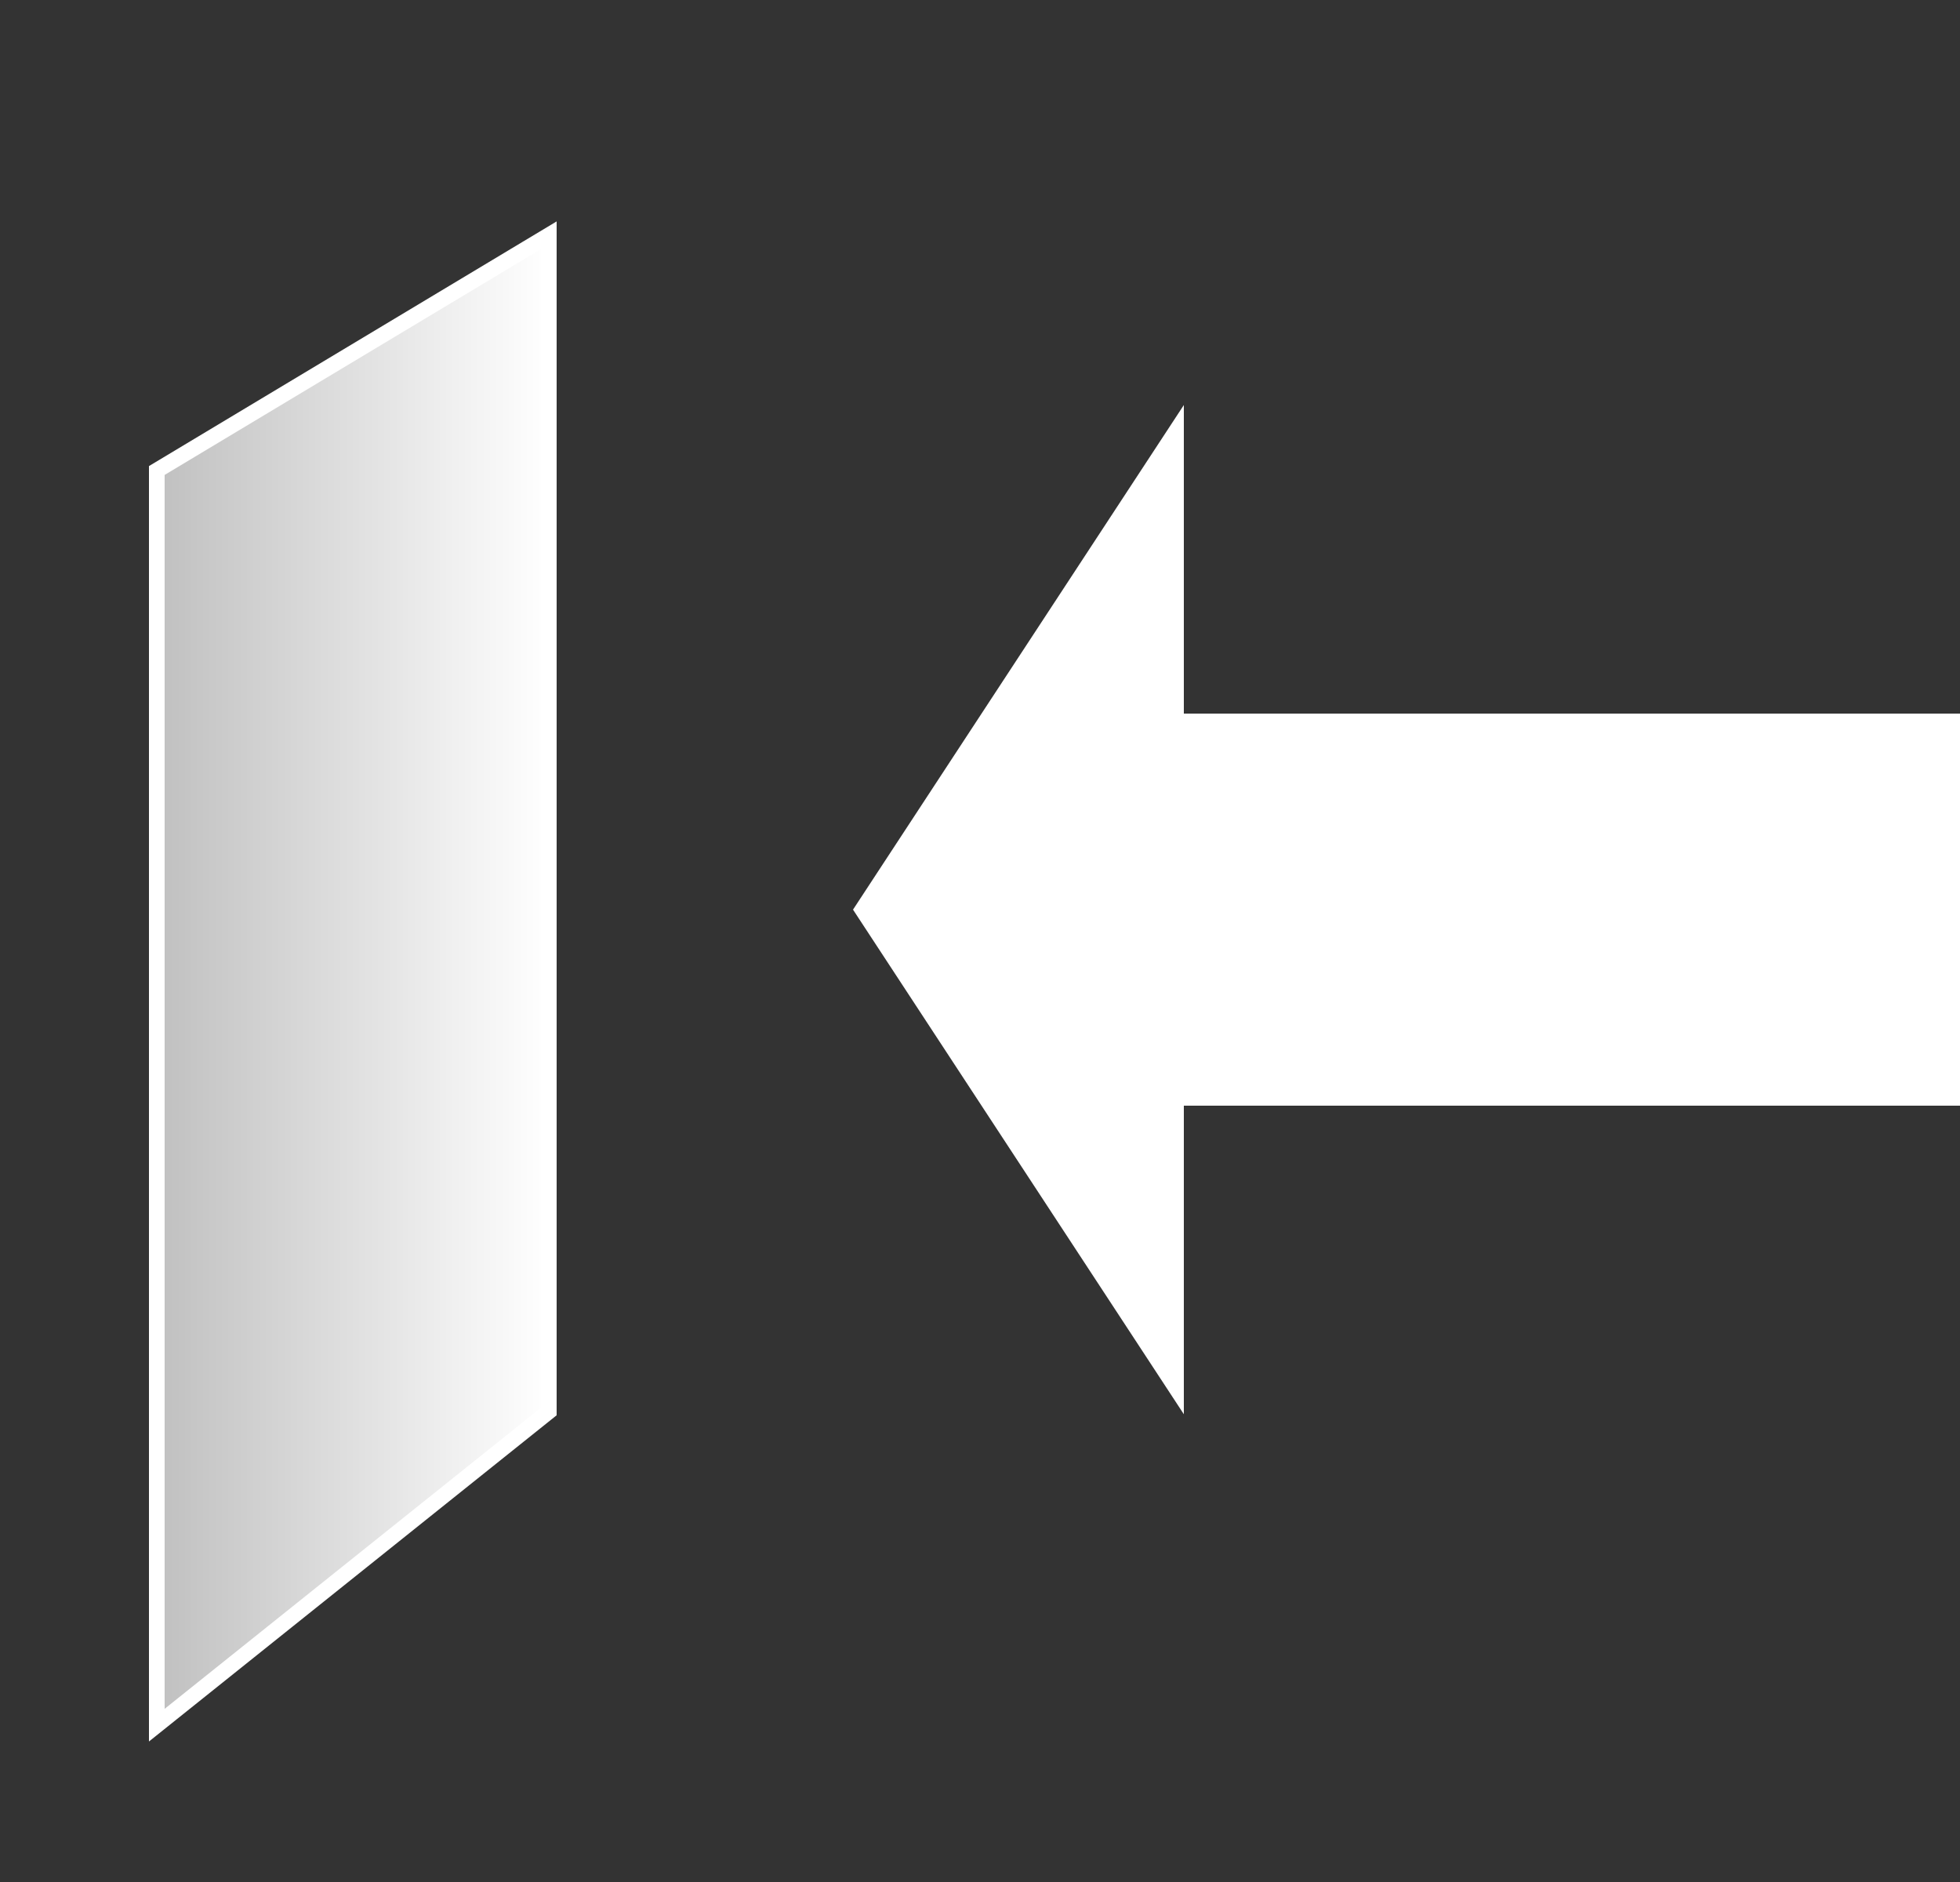
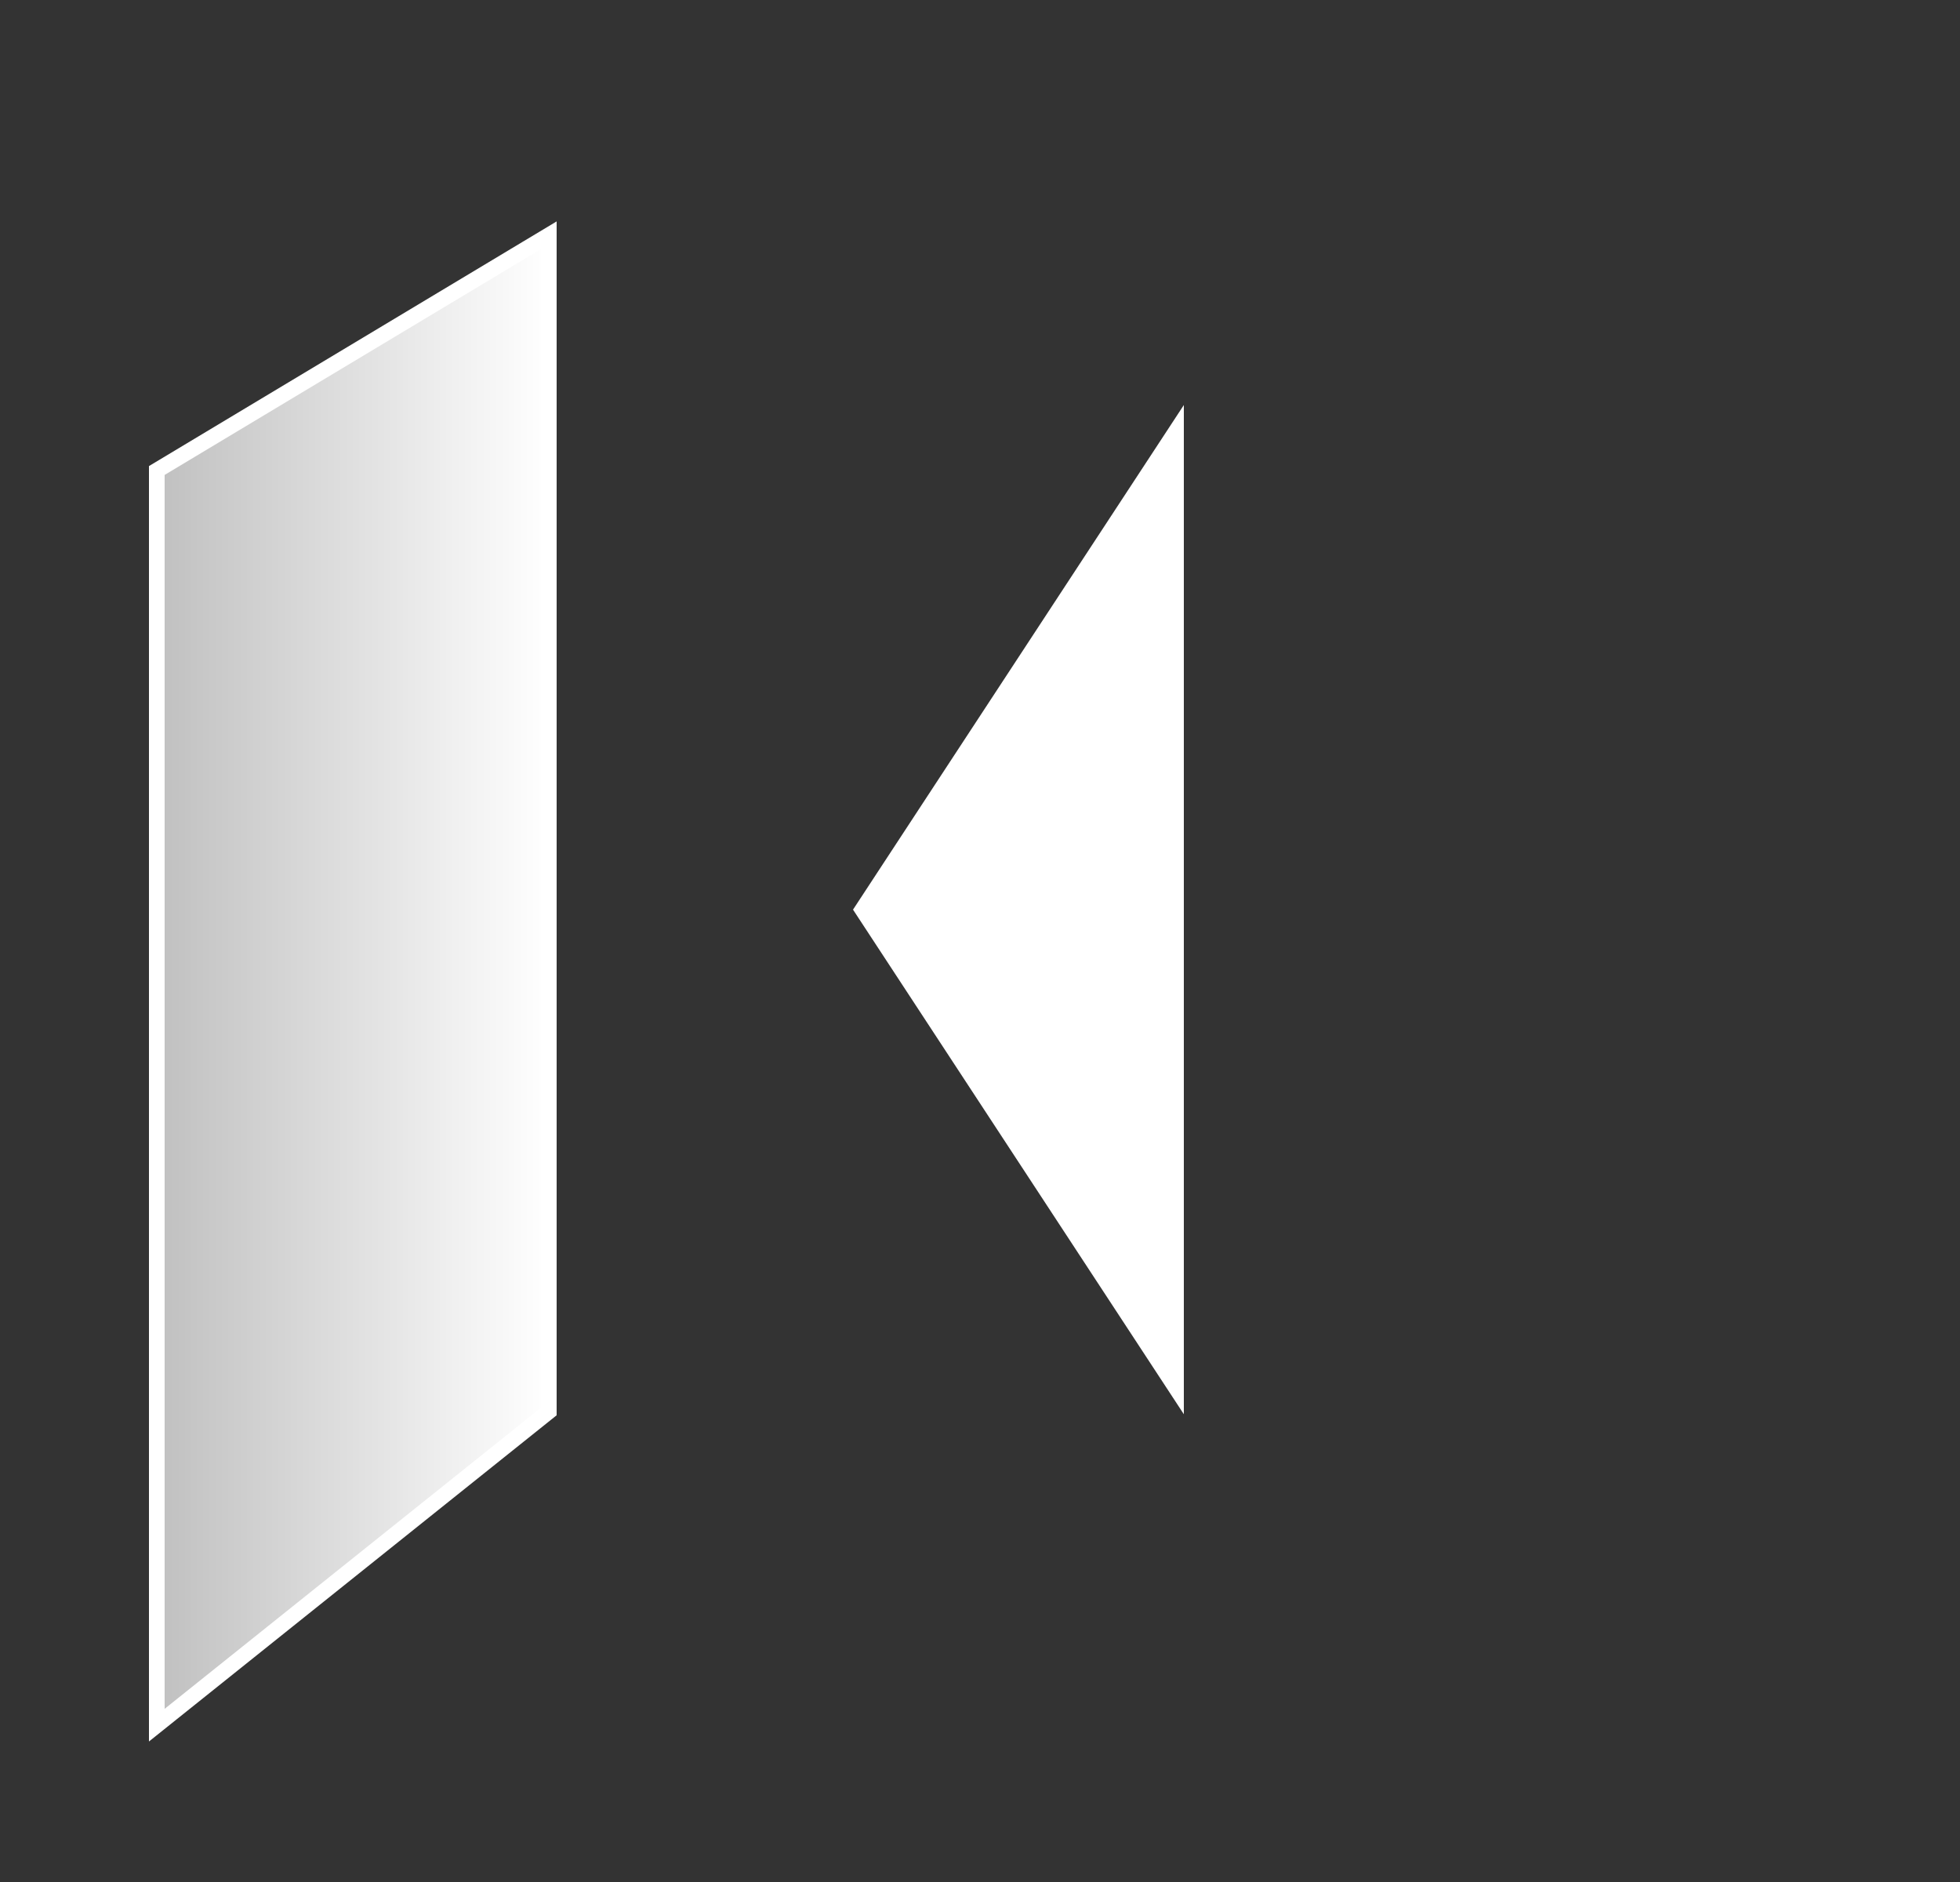
<svg xmlns="http://www.w3.org/2000/svg" viewBox="80 40 250 240">
  <rect x="80" y="40" width="250" height="240" fill="#333333" stroke="none" />
  <defs>
    <linearGradient id="porteGradient" x1="0%" y1="0%" x2="100%" y2="0%">
      <stop offset="0%" style="stop-color:#C0C0C0;stop-opacity:1" />
      <stop offset="100%" style="stop-color:white;stop-opacity:1" />
    </linearGradient>
  </defs>
  <polygon points="100,100 180,80 180,240 100,260" fill="transparent" stroke="transparent" stroke-width="3" />
  <polygon points="100,100 150,70 150,220 100,260" fill="url(#porteGradient)" stroke="white" stroke-width="2" />
  <g fill="white" stroke="white" stroke-width="2">
-     <rect x="230" y="132" width="120" height="48" />
    <polygon points="230,95 190,156 230,217" />
  </g>
</svg>